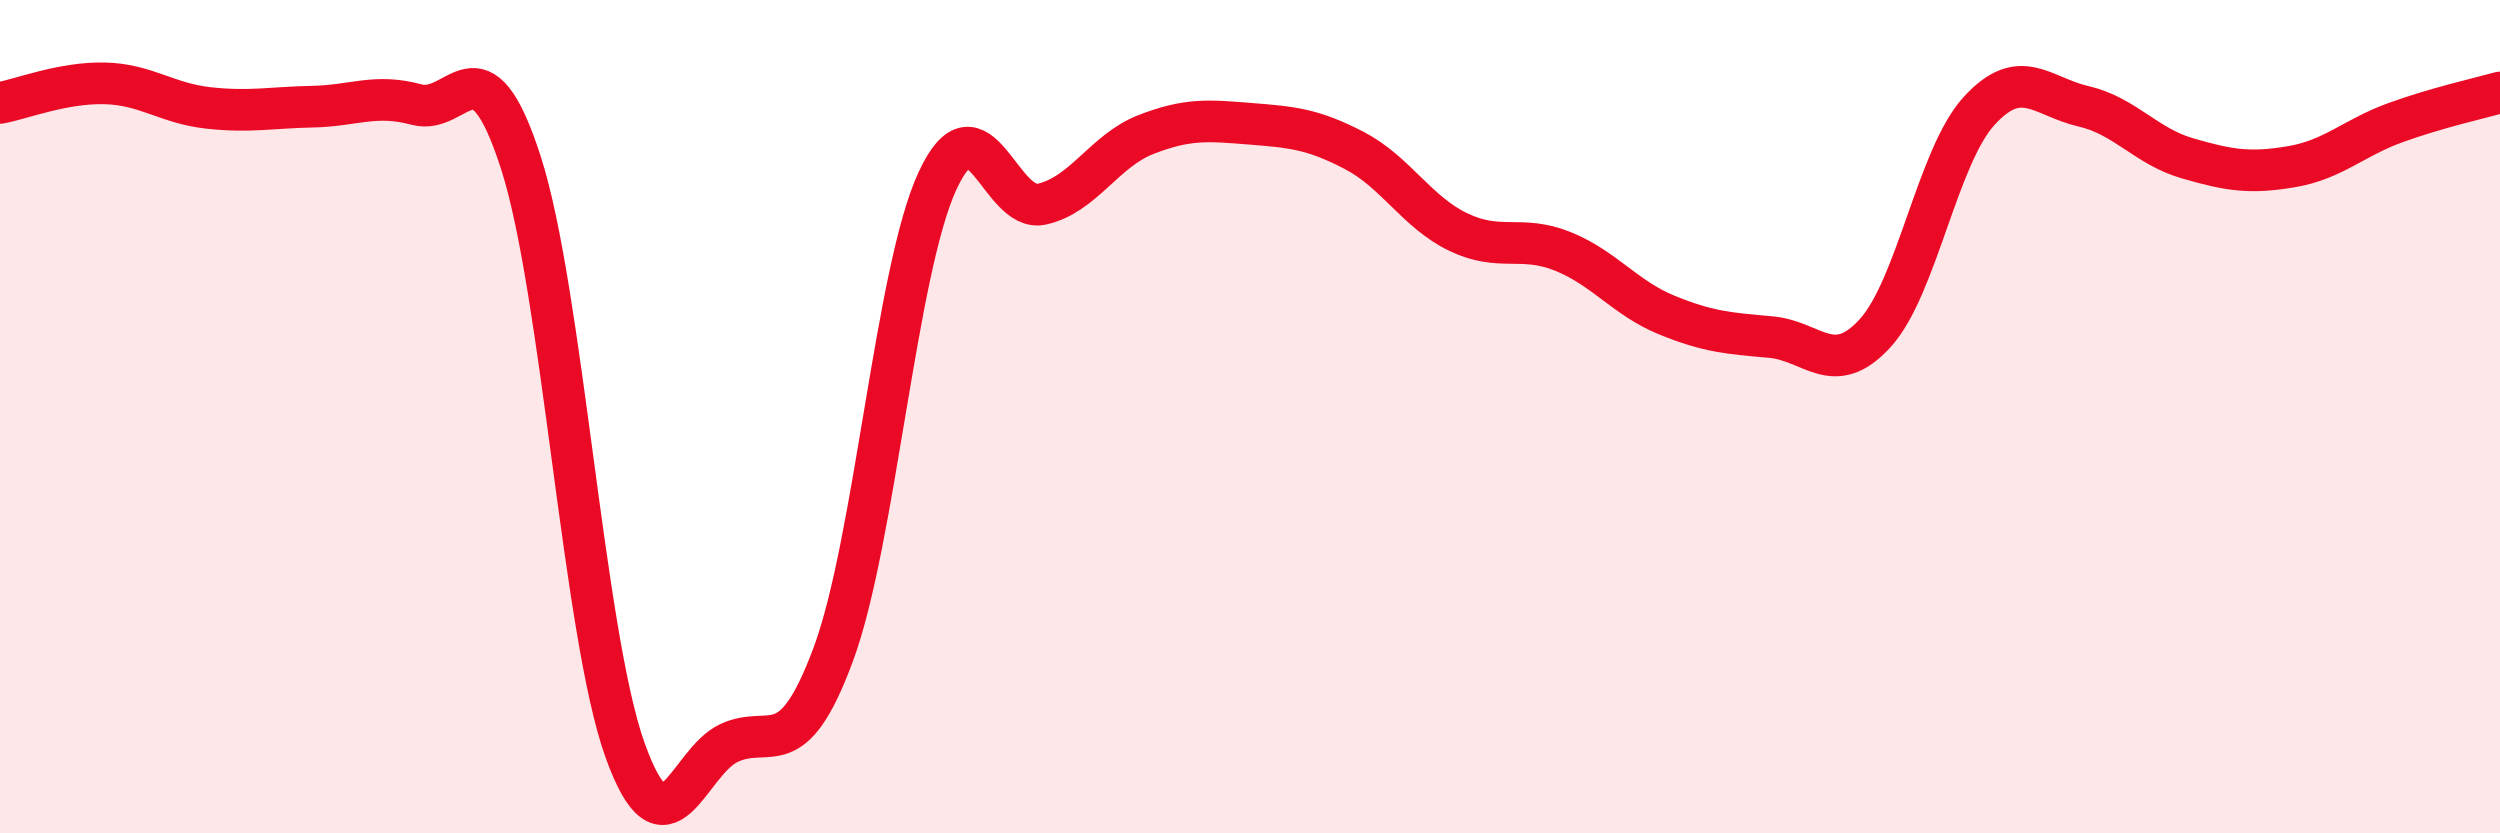
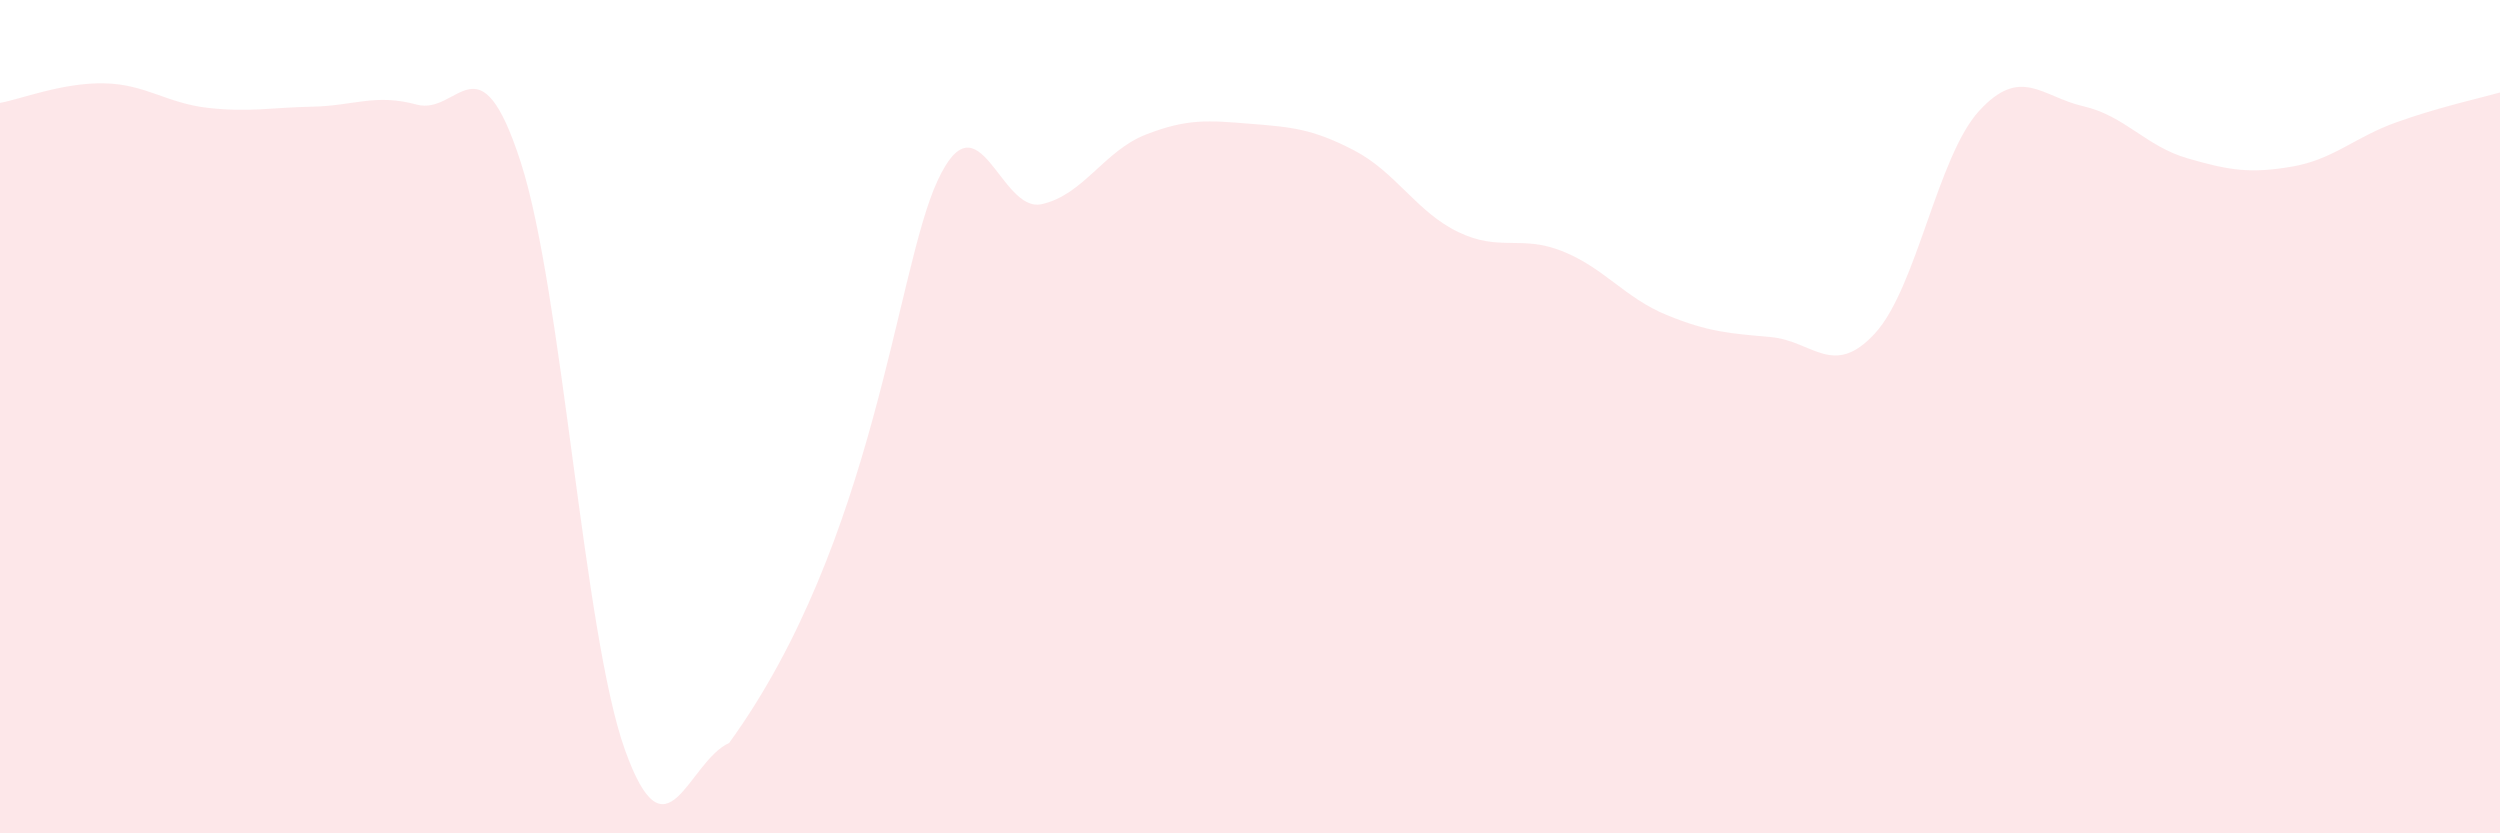
<svg xmlns="http://www.w3.org/2000/svg" width="60" height="20" viewBox="0 0 60 20">
-   <path d="M 0,2.47 C 0.5,2.38 1.5,1.98 2.5,2 C 3.5,2.02 4,2.48 5,2.59 C 6,2.7 6.5,2.58 7.5,2.56 C 8.5,2.54 9,2.24 10,2.51 C 11,2.78 11.5,0.8 12.5,3.9 C 13.5,7 14,15.21 15,18 C 16,20.79 16.5,18.29 17.5,17.83 C 18.5,17.37 19,18.4 20,15.7 C 21,13 21.5,6.5 22.5,4.34 C 23.5,2.18 24,5.12 25,4.9 C 26,4.68 26.5,3.62 27.5,3.23 C 28.5,2.84 29,2.89 30,2.97 C 31,3.05 31.5,3.09 32.5,3.61 C 33.5,4.13 34,5.09 35,5.57 C 36,6.05 36.5,5.63 37.5,6.03 C 38.5,6.43 39,7.15 40,7.56 C 41,7.97 41.5,8 42.5,8.09 C 43.5,8.18 44,9.09 45,8 C 46,6.91 46.5,3.75 47.5,2.66 C 48.5,1.57 49,2.32 50,2.55 C 51,2.78 51.5,3.51 52.5,3.8 C 53.5,4.09 54,4.17 55,4 C 56,3.83 56.5,3.3 57.5,2.94 C 58.5,2.58 59.5,2.36 60,2.22L60 20L0 20Z" fill="#EB0A25" opacity="0.1" stroke-linecap="round" stroke-linejoin="round" />
-   <path d="M 0,2.47 C 0.5,2.38 1.5,1.98 2.5,2 C 3.5,2.02 4,2.48 5,2.59 C 6,2.7 6.5,2.58 7.5,2.56 C 8.5,2.54 9,2.24 10,2.51 C 11,2.78 11.5,0.8 12.5,3.9 C 13.5,7 14,15.21 15,18 C 16,20.79 16.5,18.29 17.5,17.83 C 18.5,17.37 19,18.4 20,15.7 C 21,13 21.5,6.5 22.5,4.34 C 23.5,2.18 24,5.12 25,4.9 C 26,4.68 26.5,3.62 27.5,3.23 C 28.5,2.84 29,2.89 30,2.97 C 31,3.05 31.5,3.09 32.5,3.61 C 33.5,4.13 34,5.09 35,5.57 C 36,6.05 36.5,5.63 37.5,6.03 C 38.5,6.43 39,7.15 40,7.56 C 41,7.97 41.5,8 42.5,8.09 C 43.5,8.18 44,9.09 45,8 C 46,6.91 46.5,3.75 47.5,2.66 C 48.5,1.57 49,2.32 50,2.55 C 51,2.78 51.5,3.51 52.5,3.8 C 53.5,4.09 54,4.17 55,4 C 56,3.83 56.5,3.3 57.5,2.94 C 58.5,2.58 59.5,2.36 60,2.22" stroke="#EB0A25" stroke-width="1" fill="none" stroke-linecap="round" stroke-linejoin="round" />
+   <path d="M 0,2.47 C 0.5,2.38 1.5,1.98 2.5,2 C 3.5,2.02 4,2.48 5,2.59 C 6,2.7 6.5,2.58 7.5,2.56 C 8.5,2.54 9,2.24 10,2.51 C 11,2.78 11.5,0.8 12.5,3.9 C 13.5,7 14,15.21 15,18 C 16,20.79 16.5,18.29 17.5,17.83 C 21,13 21.5,6.5 22.5,4.34 C 23.5,2.18 24,5.12 25,4.9 C 26,4.68 26.5,3.62 27.5,3.23 C 28.5,2.84 29,2.89 30,2.97 C 31,3.05 31.5,3.09 32.5,3.61 C 33.5,4.13 34,5.09 35,5.57 C 36,6.05 36.5,5.63 37.5,6.03 C 38.5,6.43 39,7.15 40,7.56 C 41,7.97 41.5,8 42.5,8.09 C 43.5,8.18 44,9.09 45,8 C 46,6.91 46.5,3.75 47.5,2.66 C 48.5,1.57 49,2.32 50,2.55 C 51,2.78 51.5,3.51 52.5,3.8 C 53.5,4.09 54,4.17 55,4 C 56,3.83 56.5,3.3 57.5,2.94 C 58.5,2.58 59.5,2.36 60,2.22L60 20L0 20Z" fill="#EB0A25" opacity="0.1" stroke-linecap="round" stroke-linejoin="round" />
</svg>